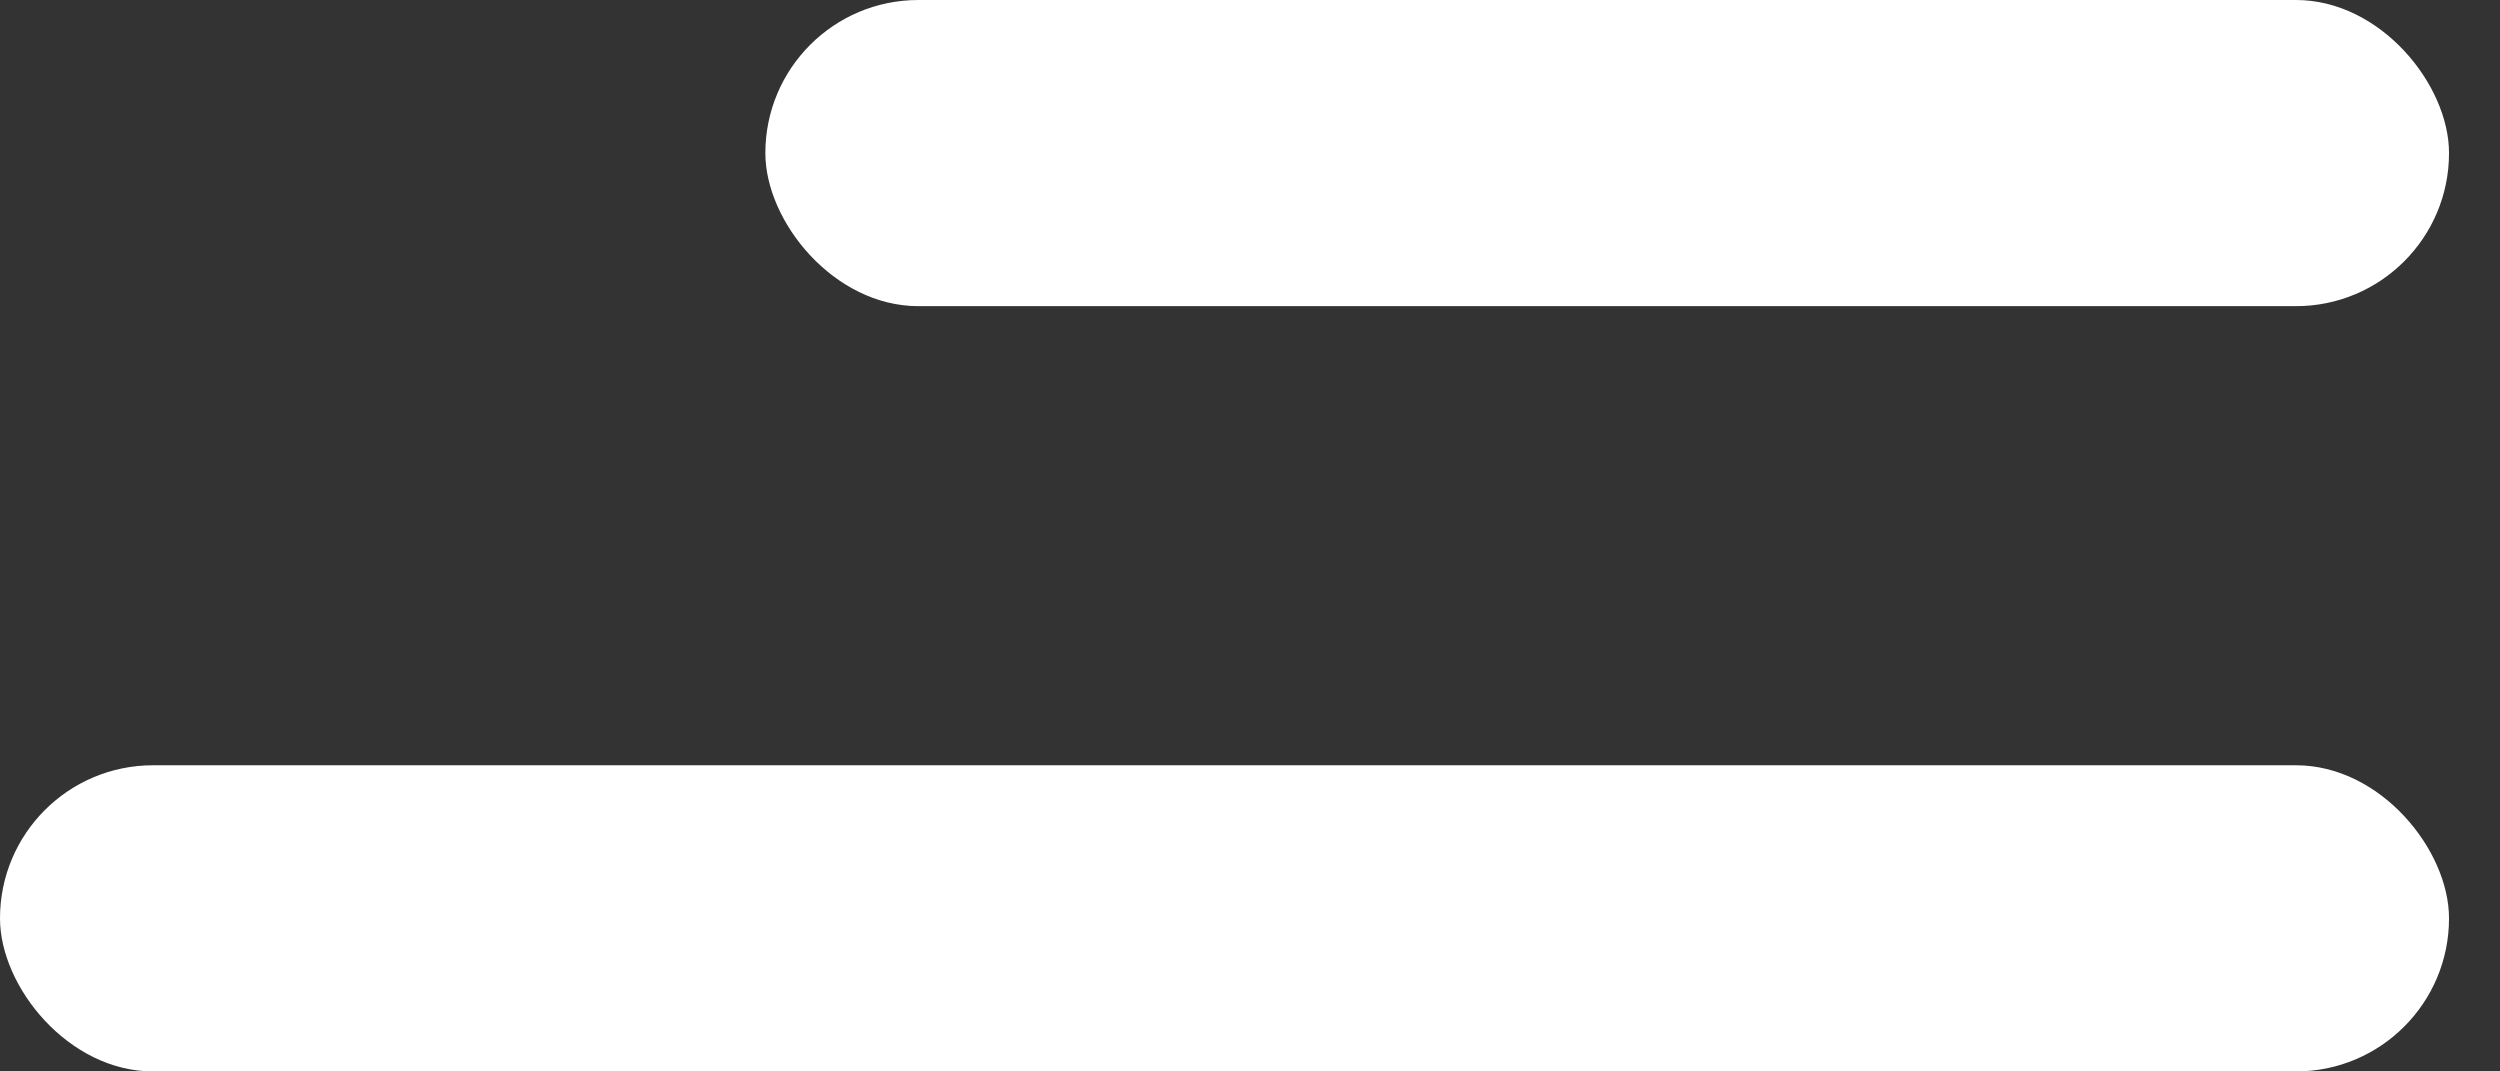
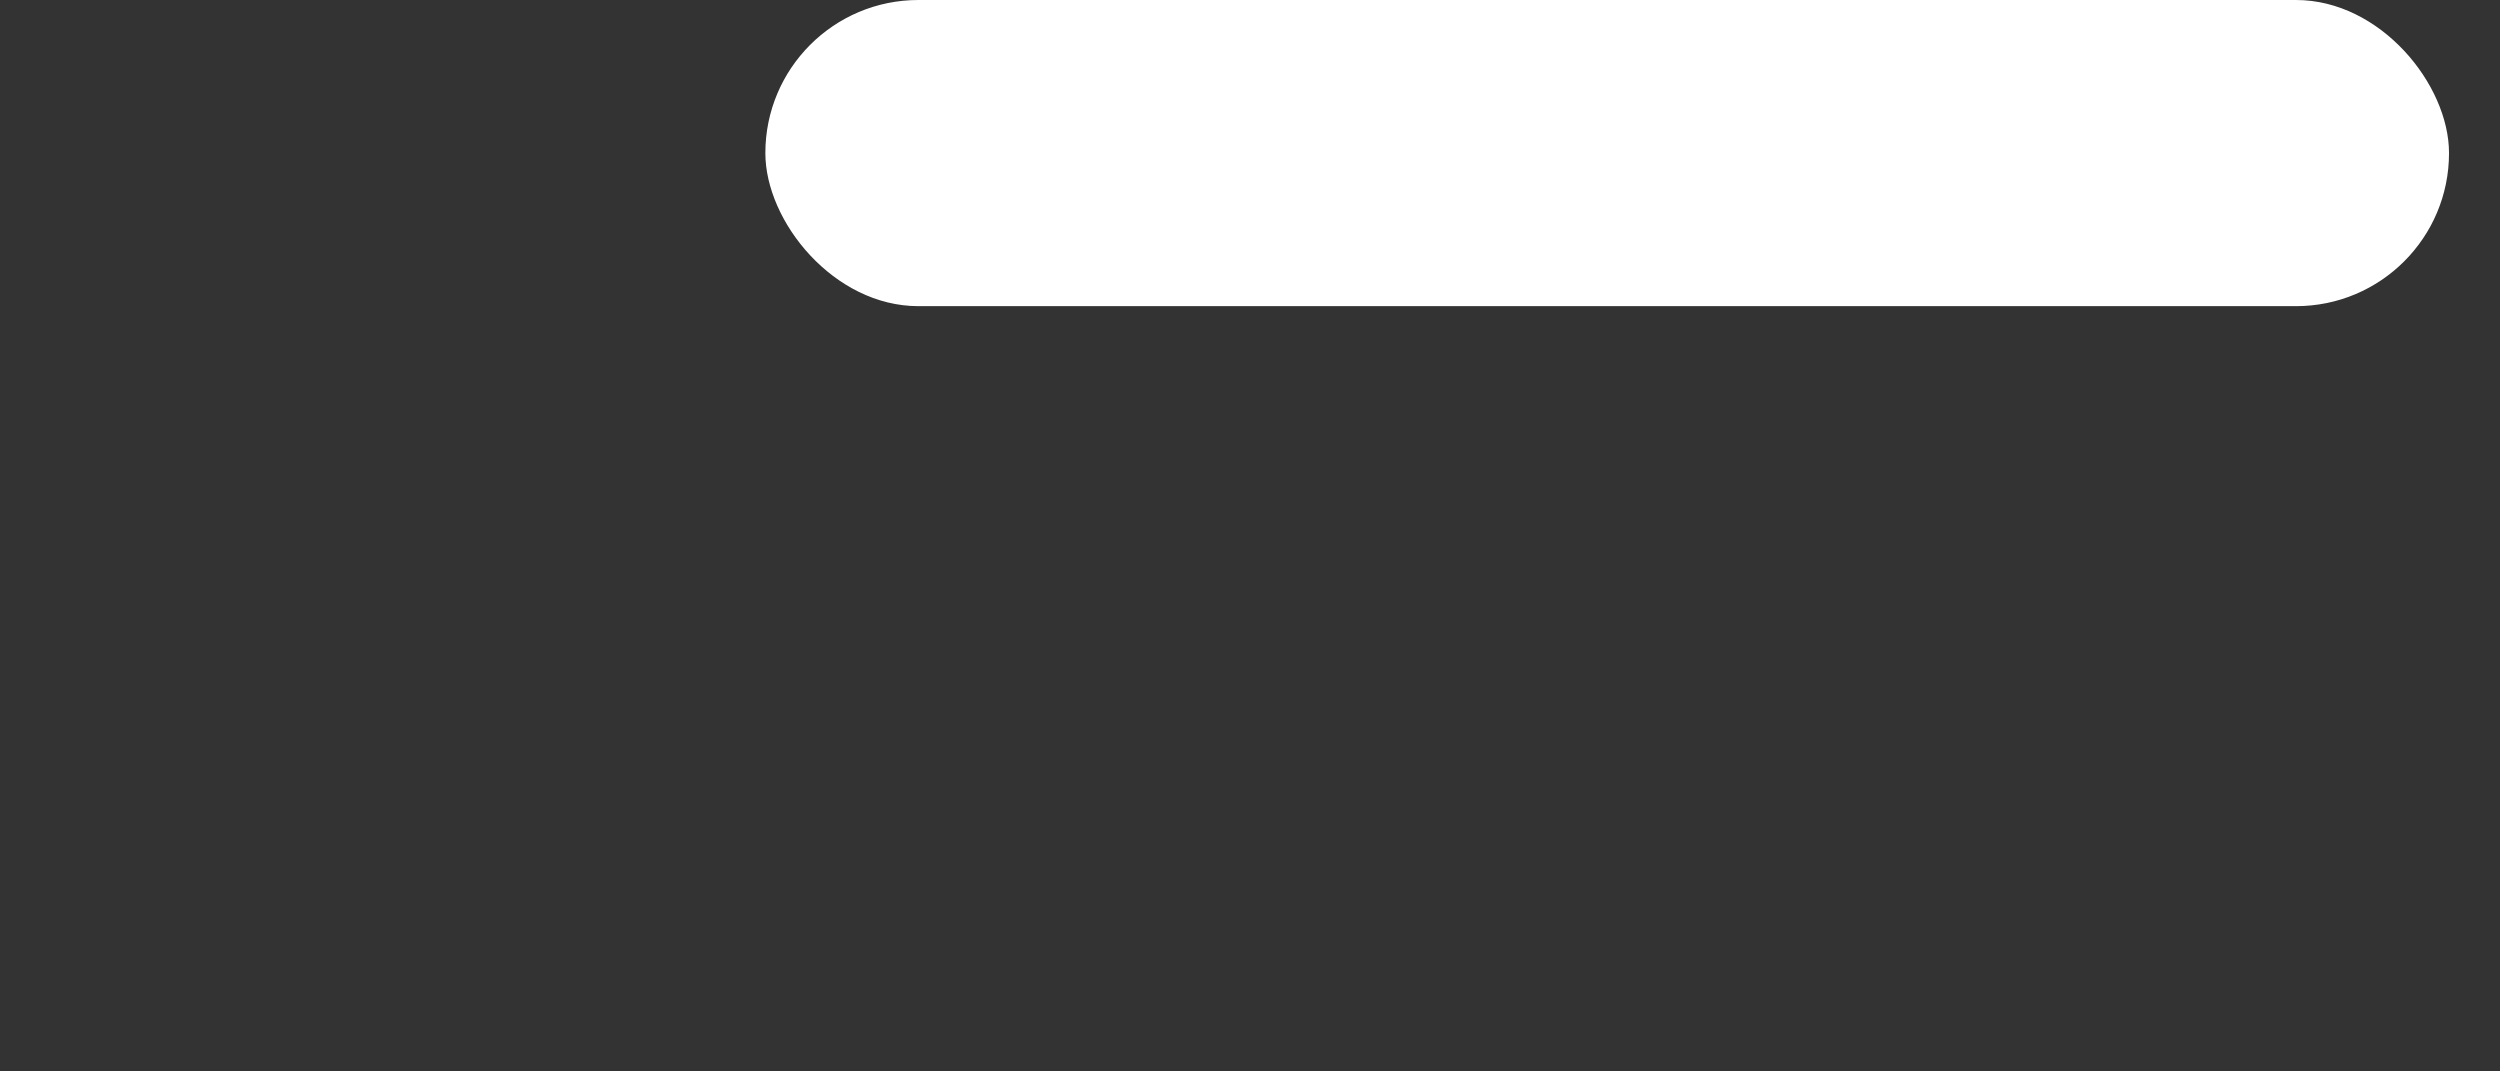
<svg xmlns="http://www.w3.org/2000/svg" width="28" height="12" viewBox="0 0 28 12" fill="none">
  <rect x="0" y="0" width="28" height="12" fill="#333333" stroke="none" />
  <rect x="8.572" width="18.857" height="3.429" rx="1.714" fill="white" />
-   <rect y="8.571" width="27.429" height="3.429" rx="1.714" fill="white" />
</svg>